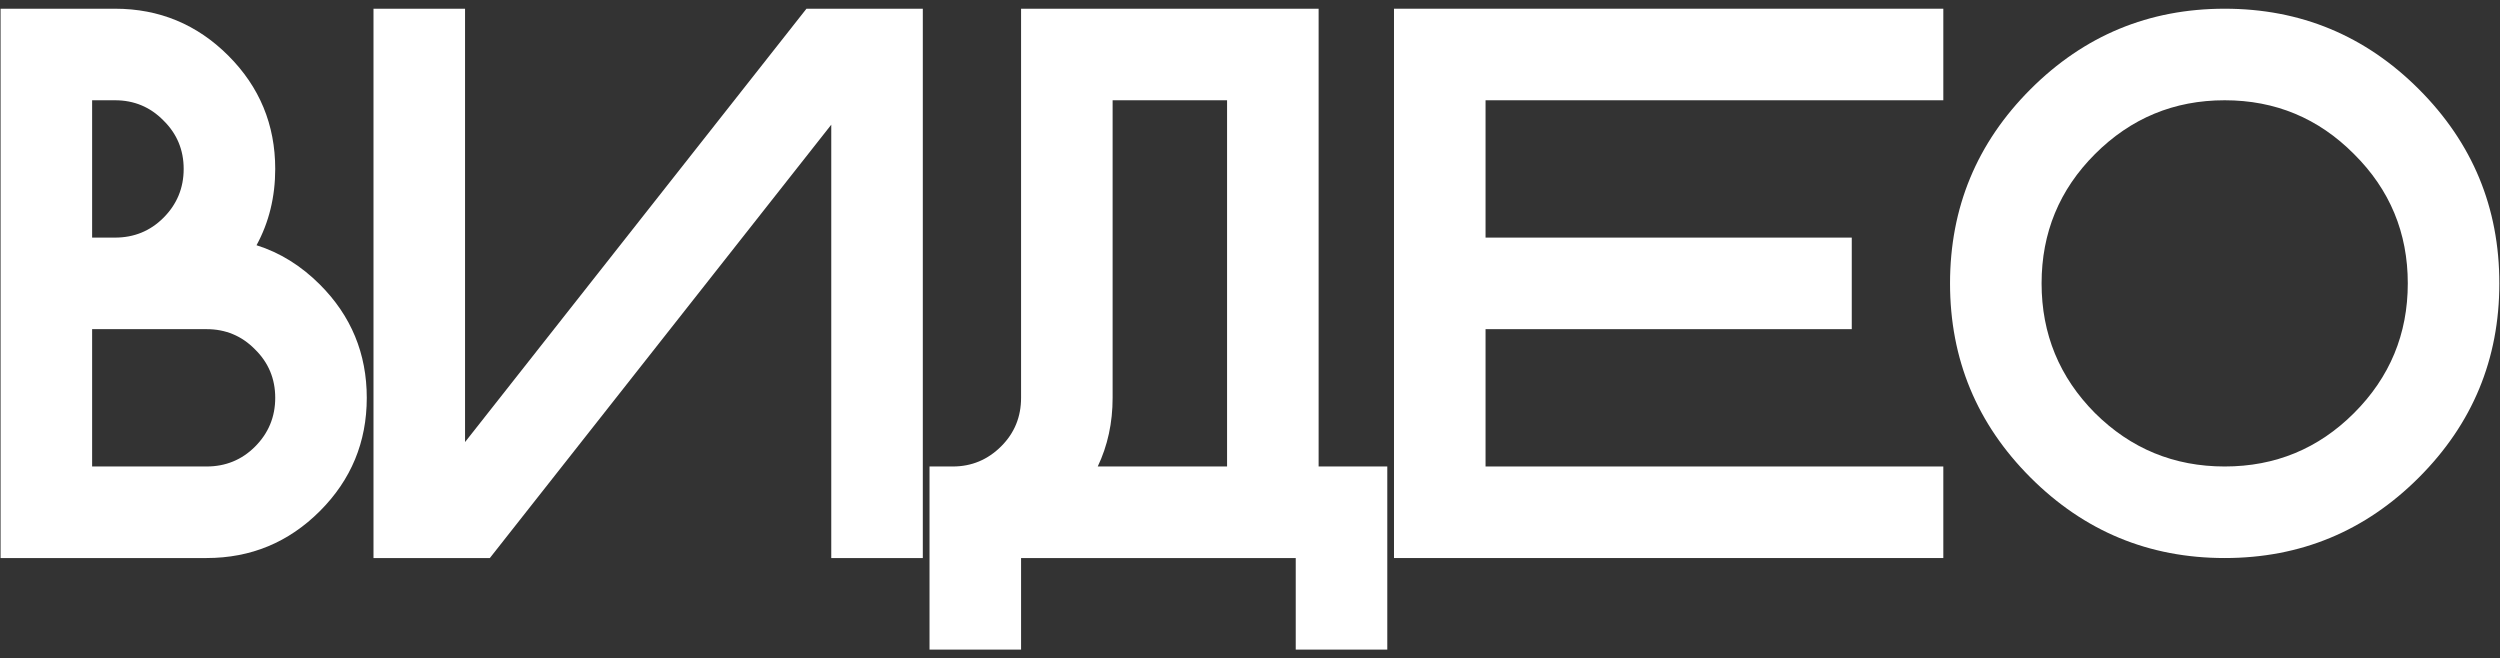
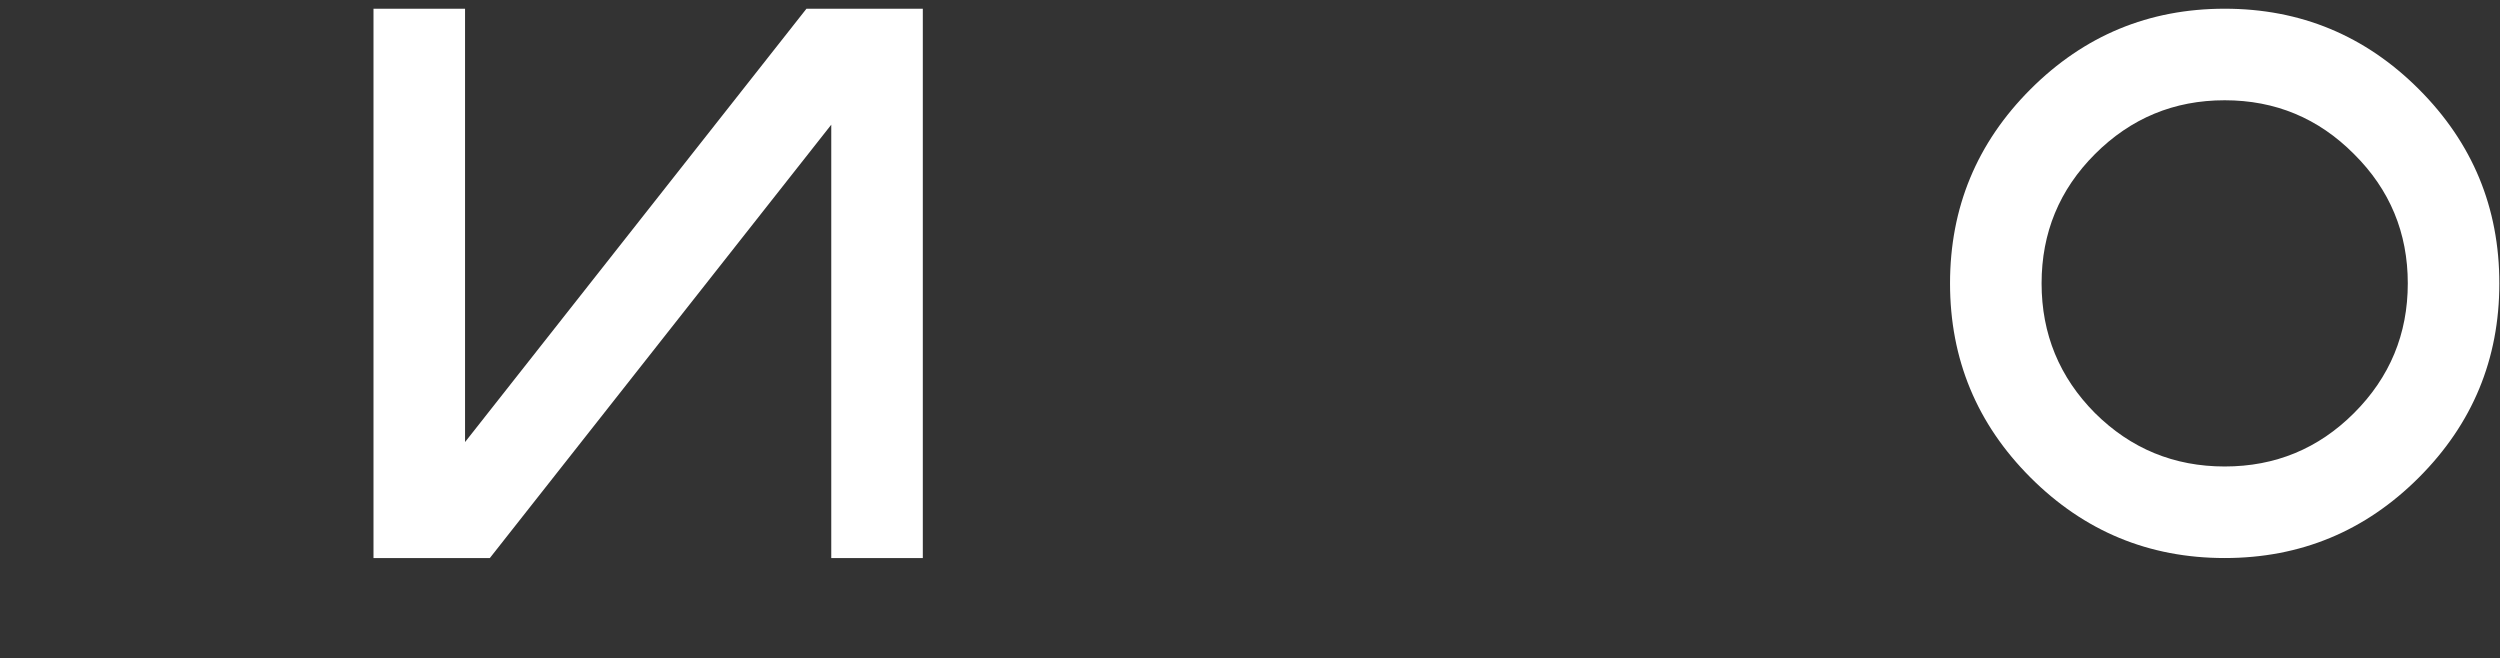
<svg xmlns="http://www.w3.org/2000/svg" width="224" height="59" viewBox="0 0 224 59" fill="none">
  <rect x="0" y="0" width="224" height="59" fill="#333333" stroke="none" />
-   <path d="M8.254 21.289H10.305C12.014 21.289 13.461 20.697 14.646 19.512C15.853 18.304 16.457 16.846 16.457 15.137C16.457 13.428 15.853 11.981 14.646 10.796C13.461 9.588 12.014 8.984 10.305 8.984H8.254V21.289ZM18.508 41.797C20.217 41.797 21.664 41.204 22.849 40.02C24.056 38.812 24.66 37.353 24.66 35.645C24.66 33.935 24.056 32.489 22.849 31.304C21.664 30.096 20.217 29.492 18.508 29.492H8.254V41.797H18.508ZM22.985 21.973C25.082 22.634 26.973 23.807 28.659 25.493C31.462 28.296 32.863 31.68 32.863 35.645C32.863 39.609 31.462 42.993 28.659 45.796C25.856 48.599 22.473 50 18.508 50H0.051V0.781H10.305C14.27 0.781 17.653 2.183 20.456 4.985C23.259 7.788 24.66 11.172 24.66 15.137C24.66 17.643 24.102 19.922 22.985 21.973Z" fill="white" />
  <path d="M82.684 0.781V50H74.481V11.172L43.89 50H33.465V0.781H41.668V39.609L72.259 0.781H82.684Z" fill="white" />
-   <path d="M118.148 41.797H124.301V58.203H116.098V50H91.488V58.203H83.285V41.797H85.37C87.056 41.797 88.503 41.193 89.711 39.985C90.896 38.8 91.488 37.353 91.488 35.645V0.781H118.148V41.797ZM109.945 41.797V8.984H99.691V35.645C99.691 37.878 99.247 39.928 98.358 41.797H109.945Z" fill="white" />
-   <path d="M174.121 0.781V8.984H133.105V21.289H165.918V29.492H133.105V41.797H174.121V50H124.902V0.781H174.121Z" fill="white" />
  <path d="M199.332 50C192.542 50 186.743 47.596 181.935 42.788C177.127 37.98 174.723 32.181 174.723 25.391C174.723 18.6 177.127 12.801 181.935 7.993C186.743 3.185 192.542 0.781 199.332 0.781C206.122 0.781 211.922 3.185 216.729 7.993C221.537 12.801 223.941 18.6 223.941 25.391C223.941 32.181 221.537 37.98 216.729 42.788C211.922 47.596 206.122 50 199.332 50ZM199.332 41.797C203.867 41.797 207.729 40.202 210.919 37.012C214.132 33.799 215.738 29.925 215.738 25.391C215.738 20.856 214.132 16.994 210.919 13.804C207.729 10.591 203.867 8.984 199.332 8.984C194.798 8.984 190.924 10.591 187.711 13.804C184.521 16.994 182.926 20.856 182.926 25.391C182.926 29.925 184.521 33.799 187.711 37.012C190.924 40.202 194.798 41.797 199.332 41.797Z" fill="white" />
</svg>